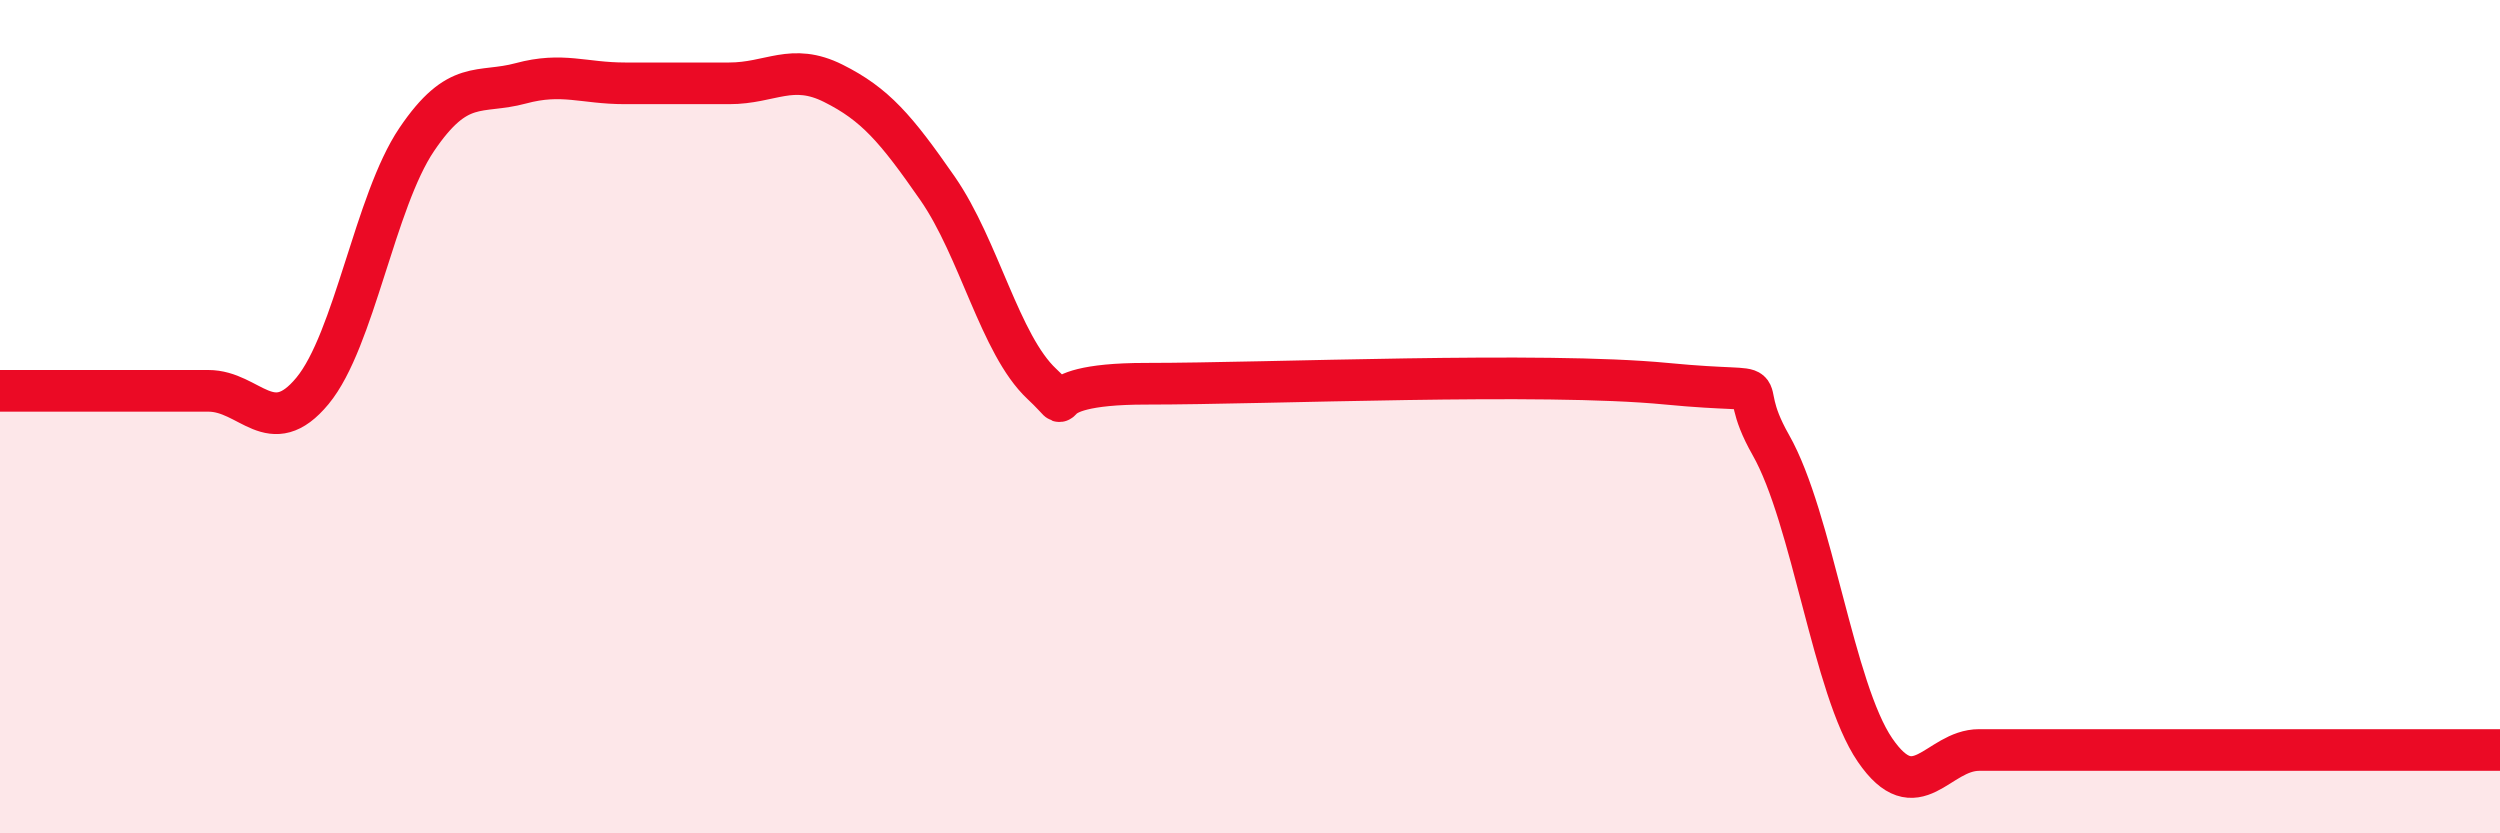
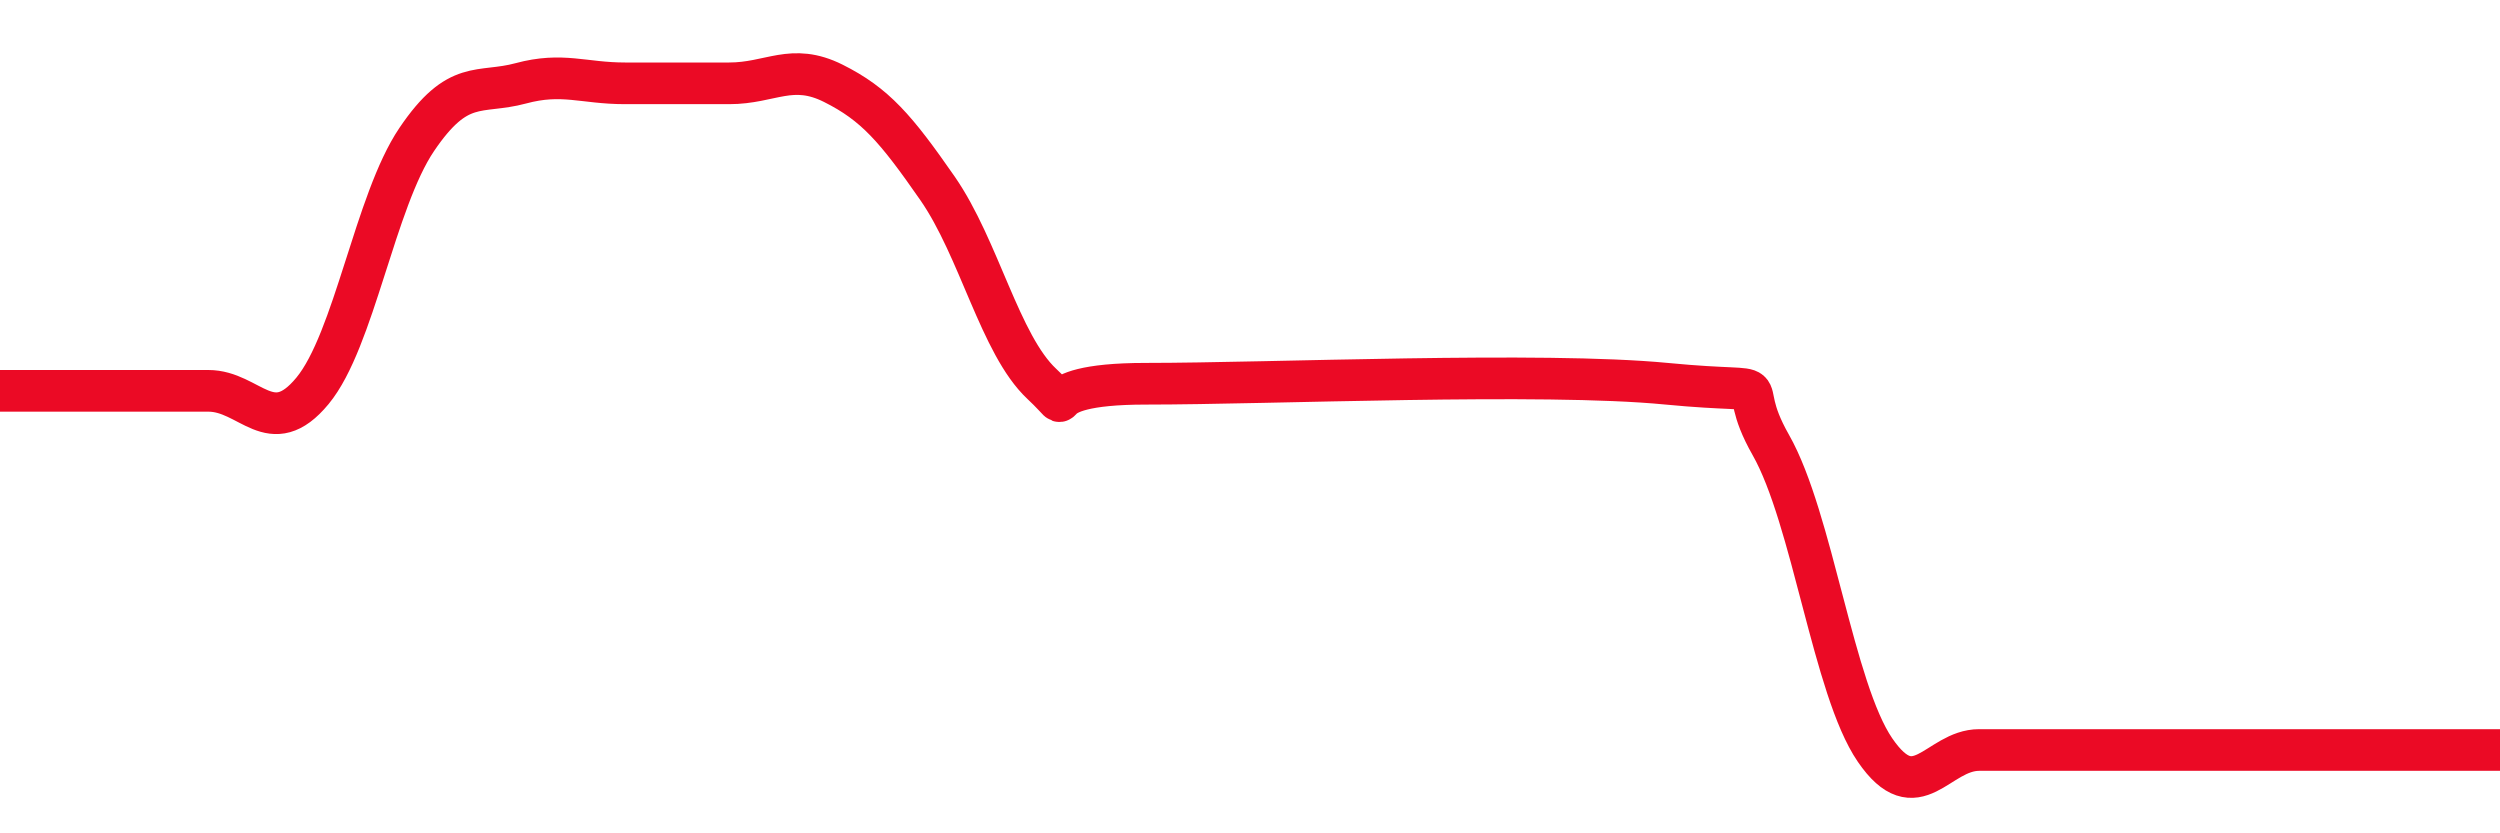
<svg xmlns="http://www.w3.org/2000/svg" width="60" height="20" viewBox="0 0 60 20">
-   <path d="M 0,9.38 C 0.5,9.38 1.5,9.38 2.5,9.38 C 3.5,9.38 4,9.38 5,9.38 C 6,9.38 6.5,10.59 7.5,9.38 C 8.5,8.17 9,4.83 10,3.35 C 11,1.87 11.5,2.27 12.5,2 C 13.5,1.73 14,2 15,2 C 16,2 16.5,2 17.5,2 C 18.5,2 19,1.5 20,2 C 21,2.5 21.5,3.08 22.5,4.52 C 23.5,5.96 24,8.27 25,9.21 C 26,10.15 24.5,9.21 27.5,9.21 C 30.5,9.21 37,8.92 40,9.21 C 43,9.5 41.5,8.92 42.5,10.68 C 43.5,12.44 44,16.54 45,18 C 46,19.46 46.5,18 47.5,18 C 48.5,18 49,18 50,18 C 51,18 51.5,18 52.5,18 C 53.5,18 53.5,18 55,18 C 56.5,18 59,18 60,18L60 20L0 20Z" fill="#EB0A25" opacity="0.1" stroke-linecap="round" stroke-linejoin="round" />
  <path d="M 0,9.38 C 0.5,9.38 1.5,9.38 2.5,9.38 C 3.5,9.38 4,9.38 5,9.38 C 6,9.38 6.5,10.59 7.5,9.38 C 8.5,8.17 9,4.83 10,3.35 C 11,1.87 11.5,2.27 12.5,2 C 13.5,1.73 14,2 15,2 C 16,2 16.5,2 17.5,2 C 18.5,2 19,1.5 20,2 C 21,2.5 21.5,3.08 22.5,4.52 C 23.5,5.96 24,8.27 25,9.21 C 26,10.15 24.5,9.21 27.5,9.21 C 30.5,9.21 37,8.92 40,9.21 C 43,9.5 41.5,8.92 42.5,10.68 C 43.5,12.44 44,16.54 45,18 C 46,19.46 46.5,18 47.5,18 C 48.5,18 49,18 50,18 C 51,18 51.5,18 52.5,18 C 53.5,18 53.5,18 55,18 C 56.5,18 59,18 60,18" stroke="#EB0A25" stroke-width="1" fill="none" stroke-linecap="round" stroke-linejoin="round" />
</svg>